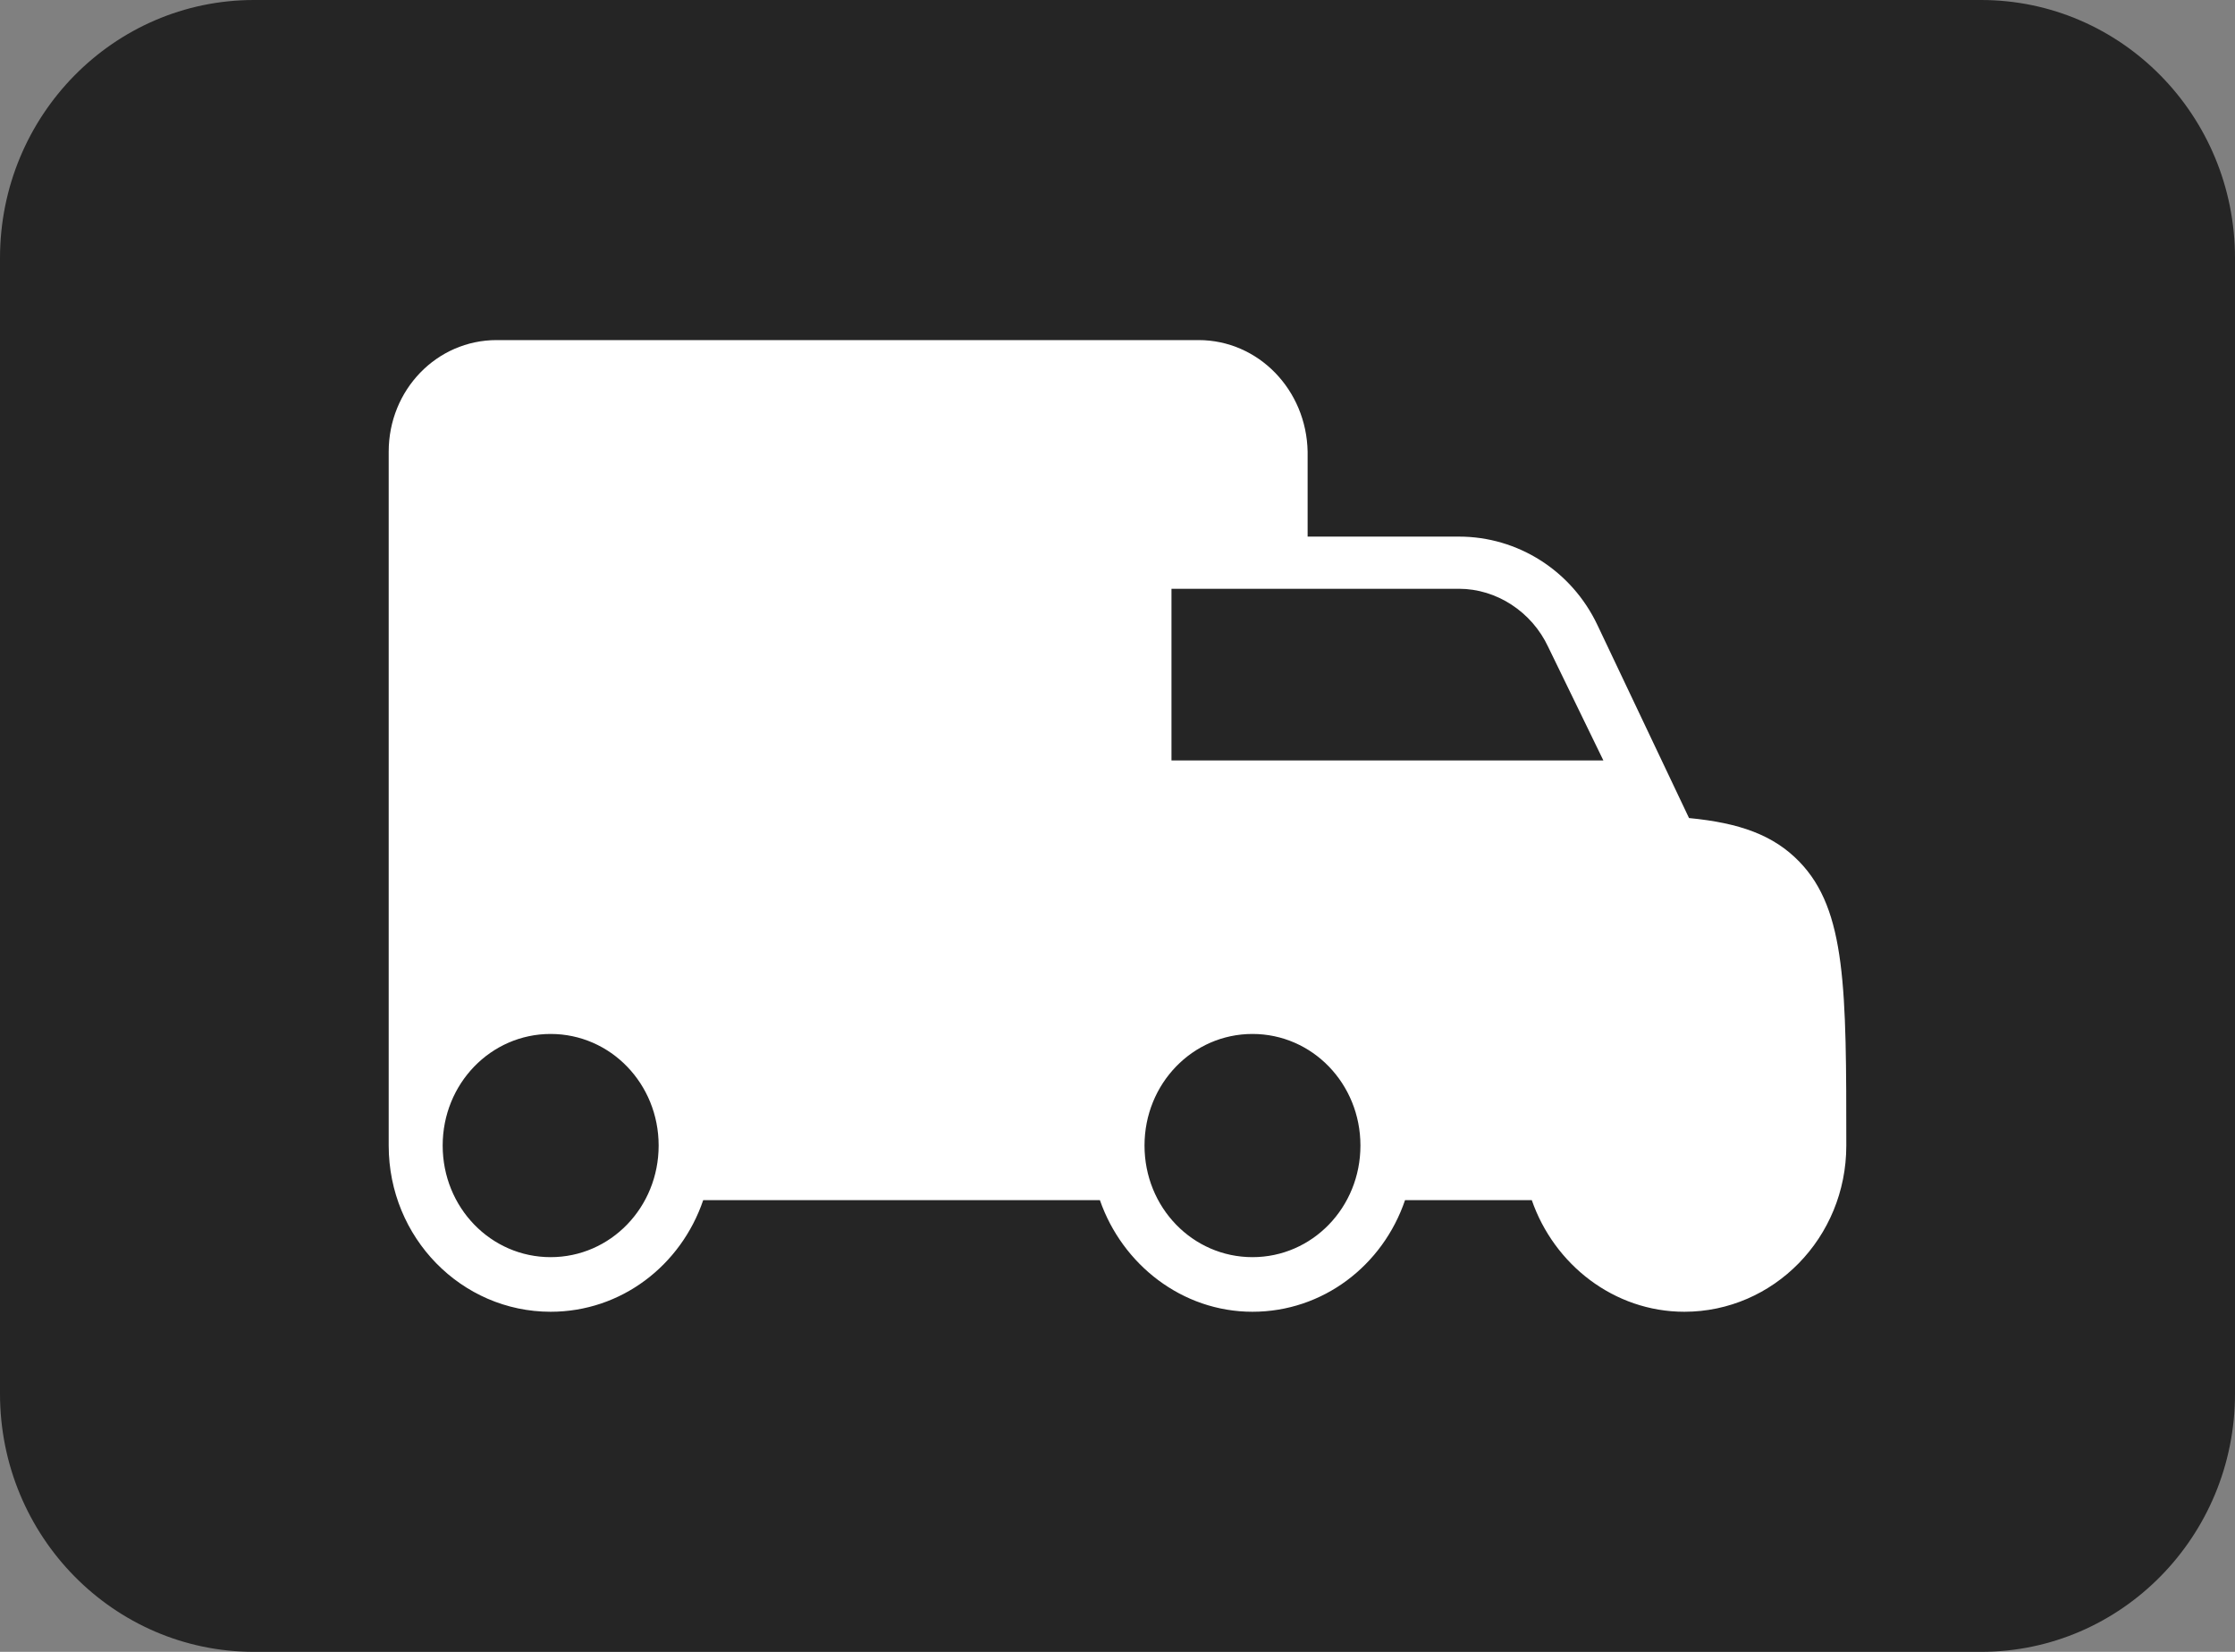
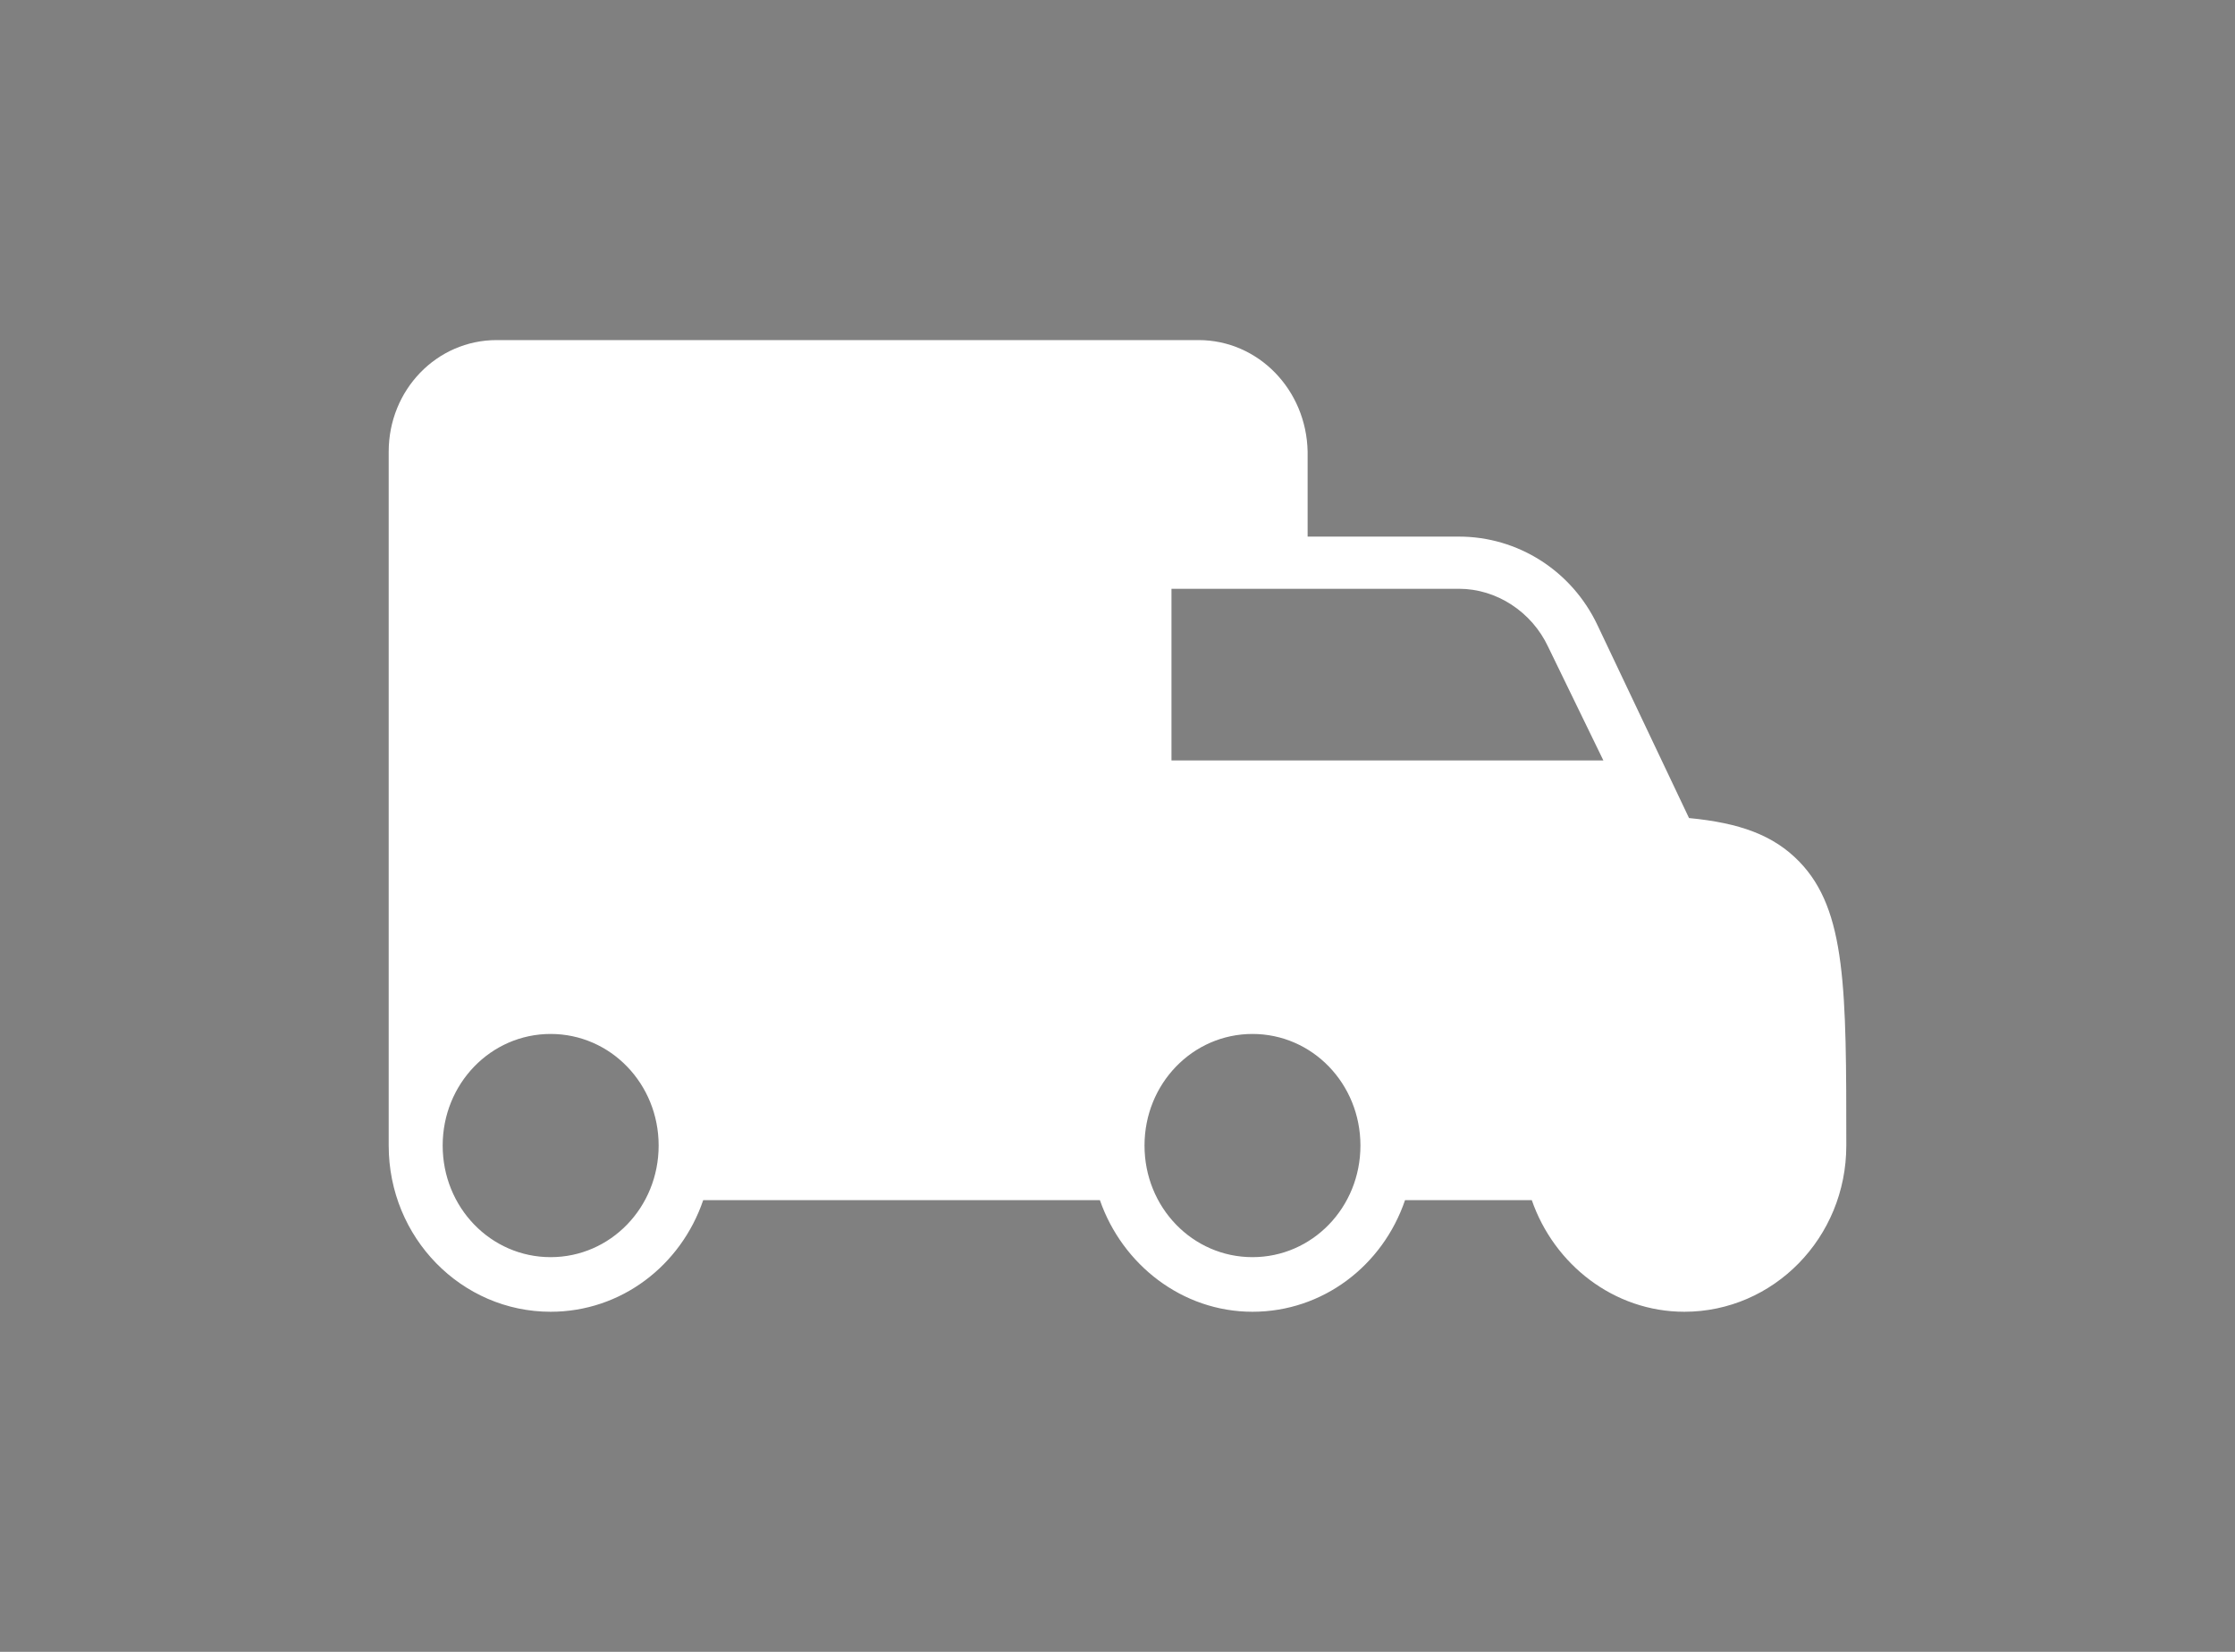
<svg xmlns="http://www.w3.org/2000/svg" viewBox="0 0 46 34" fill="none">
  <rect x="0" y="0" width="46" height="34" fill="#808080" stroke="none" />
  <g clip-path="url(#clip0_129_29732)">
-     <path d="M0 5.312C0 2.378 2.34 0 5.227 0H40.773C43.66 0 46 2.378 46 5.312V28.688C46 31.622 43.66 34 40.773 34H5.227C2.34 34 0 31.622 0 28.688V5.312Z" fill="#252525" />
    <path fill-rule="evenodd" clip-rule="evenodd" d="M10.222 7C8.99 7 8 8.024 8 9.297V23.579C8 25.477 9.498 27 11.333 27C12.783 27 14.014 26.051 14.473 24.703H22.638C23.097 26.026 24.328 27 25.778 27C27.227 27 28.459 26.051 28.918 24.703H31.527C31.985 26.026 33.217 27 34.667 27C36.502 27 38 25.477 38 23.579C38 20.358 38 18.735 37.034 17.737C36.502 17.187 35.802 16.938 34.763 16.838L32.879 12.868C32.348 11.744 31.237 11.045 30.029 11.045H26.913V9.297C26.889 8.024 25.899 7 24.667 7H10.222ZM24.111 12.144V15.652H33L31.865 13.317C31.527 12.593 30.802 12.119 30.029 12.119H24.111V12.144ZM28 23.579C28 24.853 27.01 25.876 25.778 25.876C24.546 25.876 23.556 24.853 23.556 23.579C23.556 22.306 24.546 21.282 25.778 21.282C27.01 21.282 28 22.306 28 23.579ZM13.556 23.579C13.556 24.853 12.565 25.876 11.333 25.876C10.101 25.876 9.111 24.853 9.111 23.579C9.111 22.306 10.101 21.282 11.333 21.282C12.565 21.282 13.556 22.306 13.556 23.579Z" fill="white" />
  </g>
  <defs>
    <clipPath id="clip0_129_29732">
      <rect width="46" height="34" fill="white" />
    </clipPath>
  </defs>
</svg>